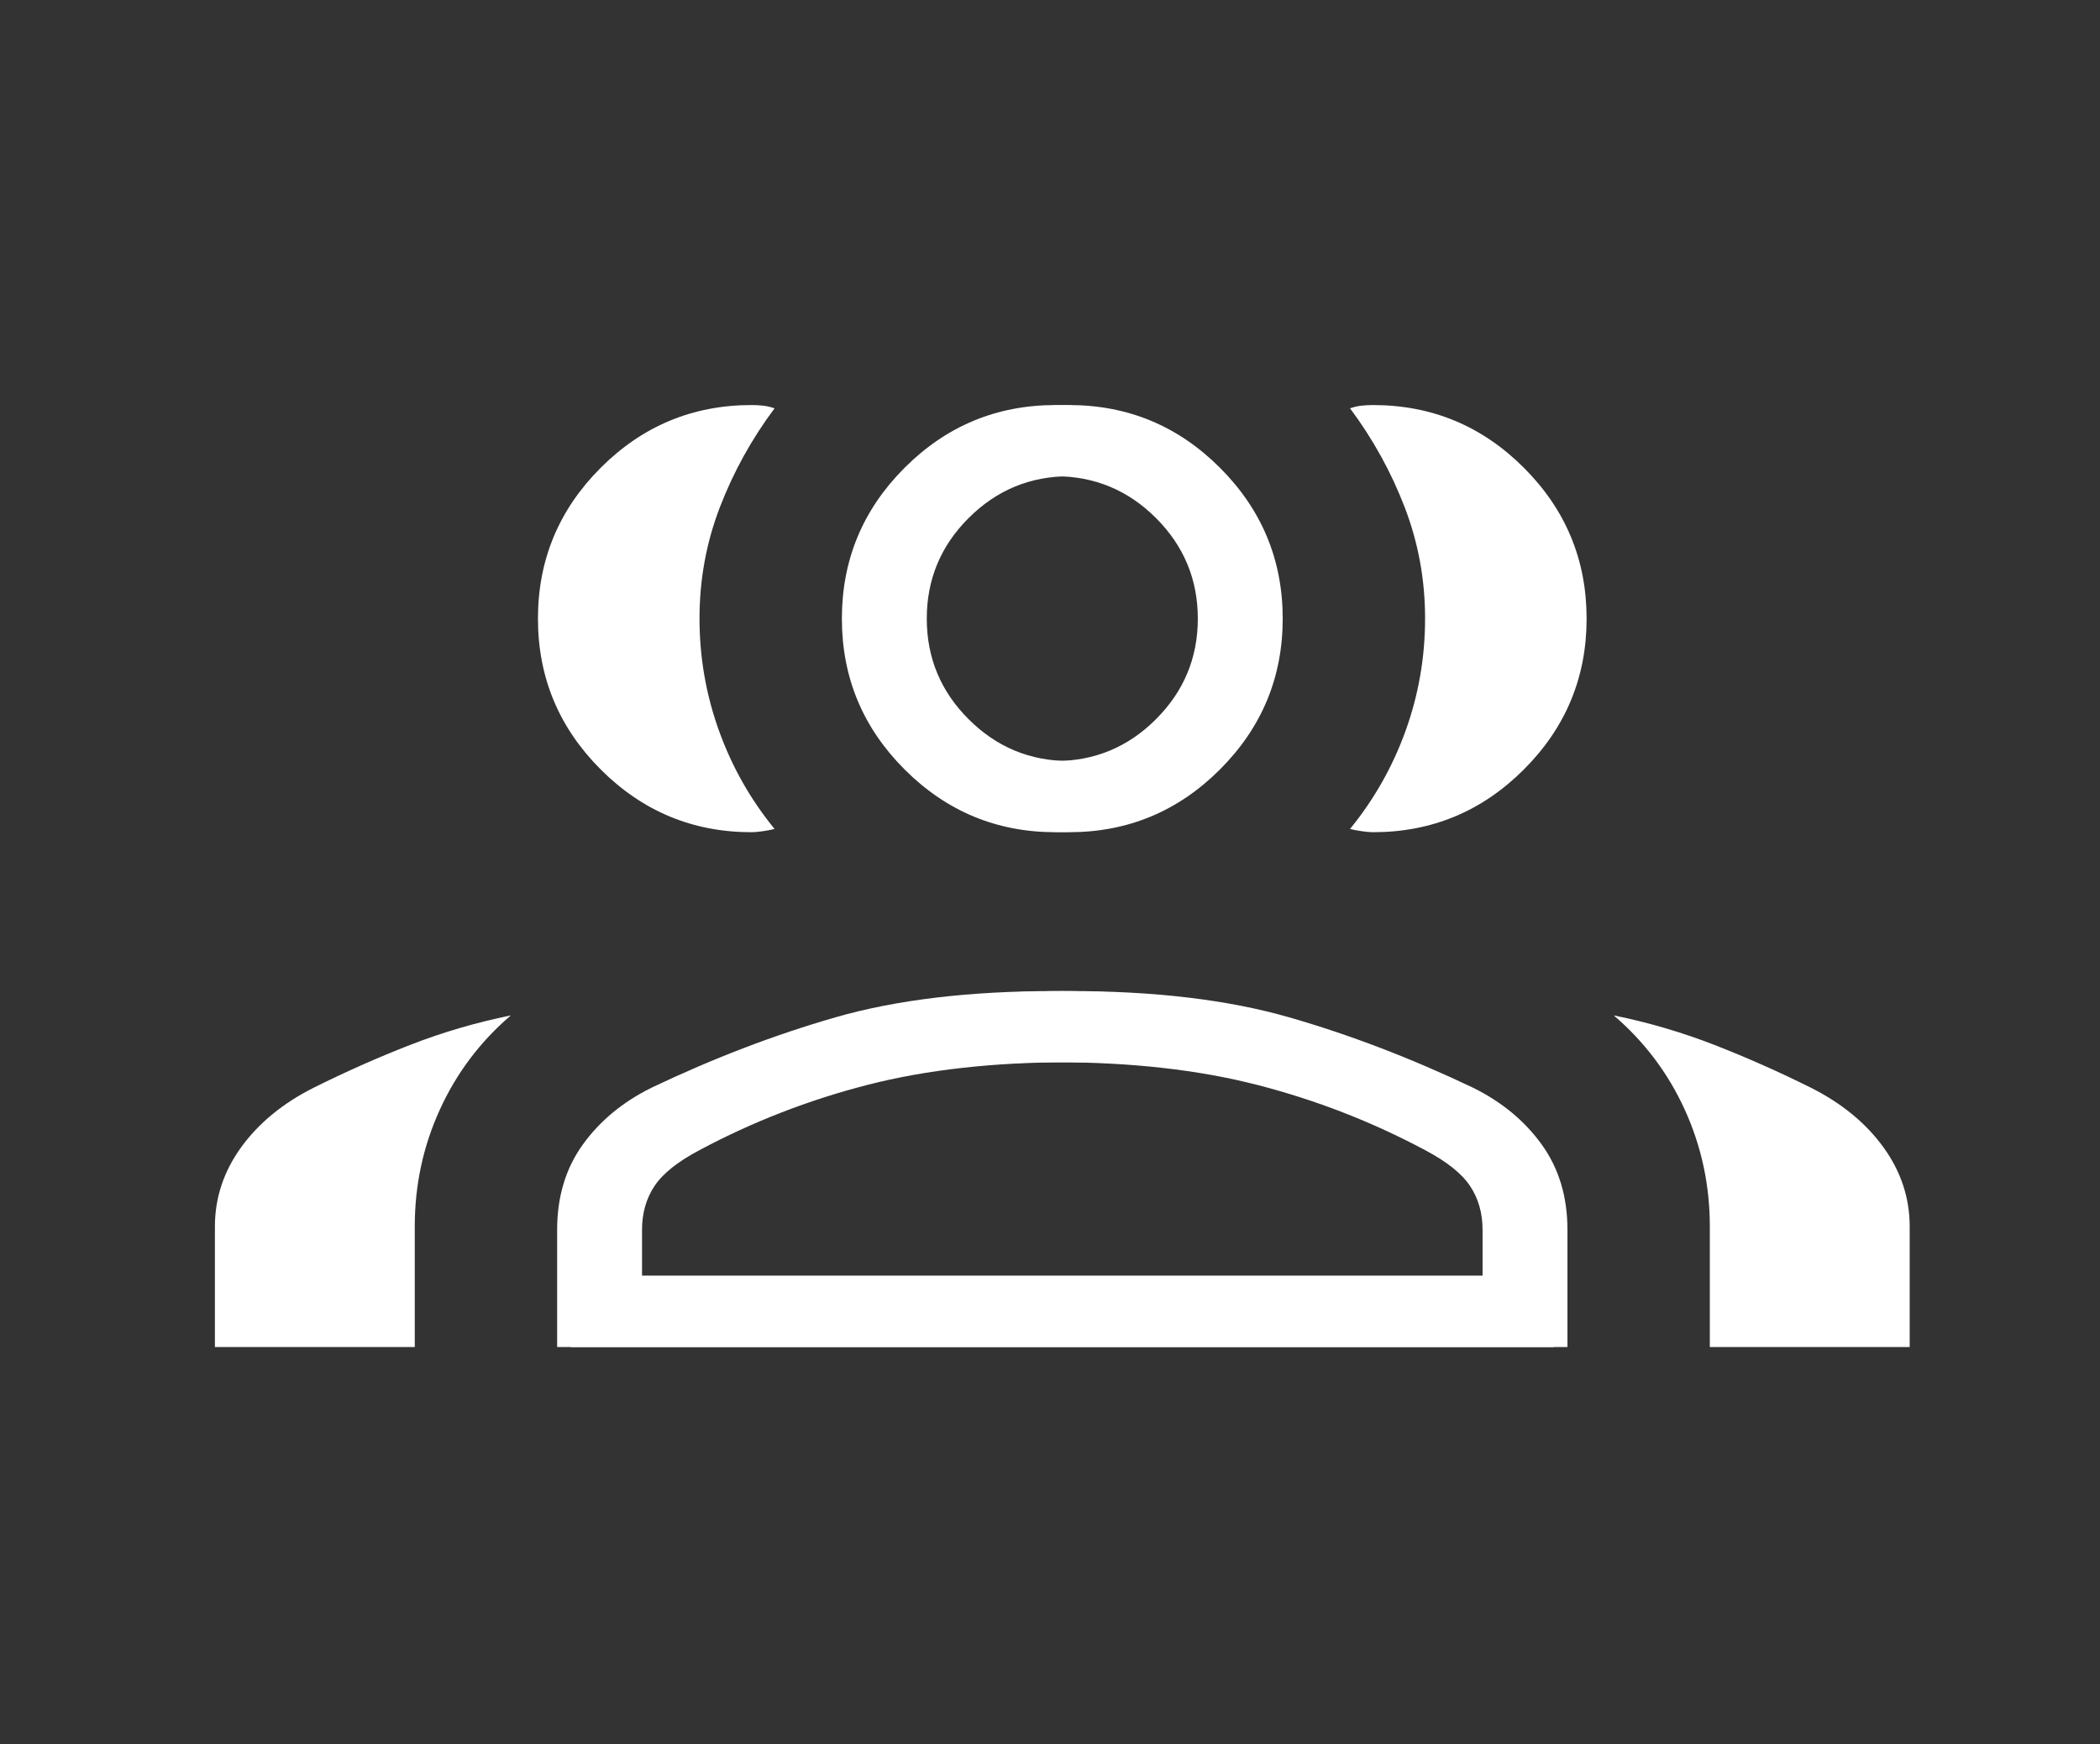
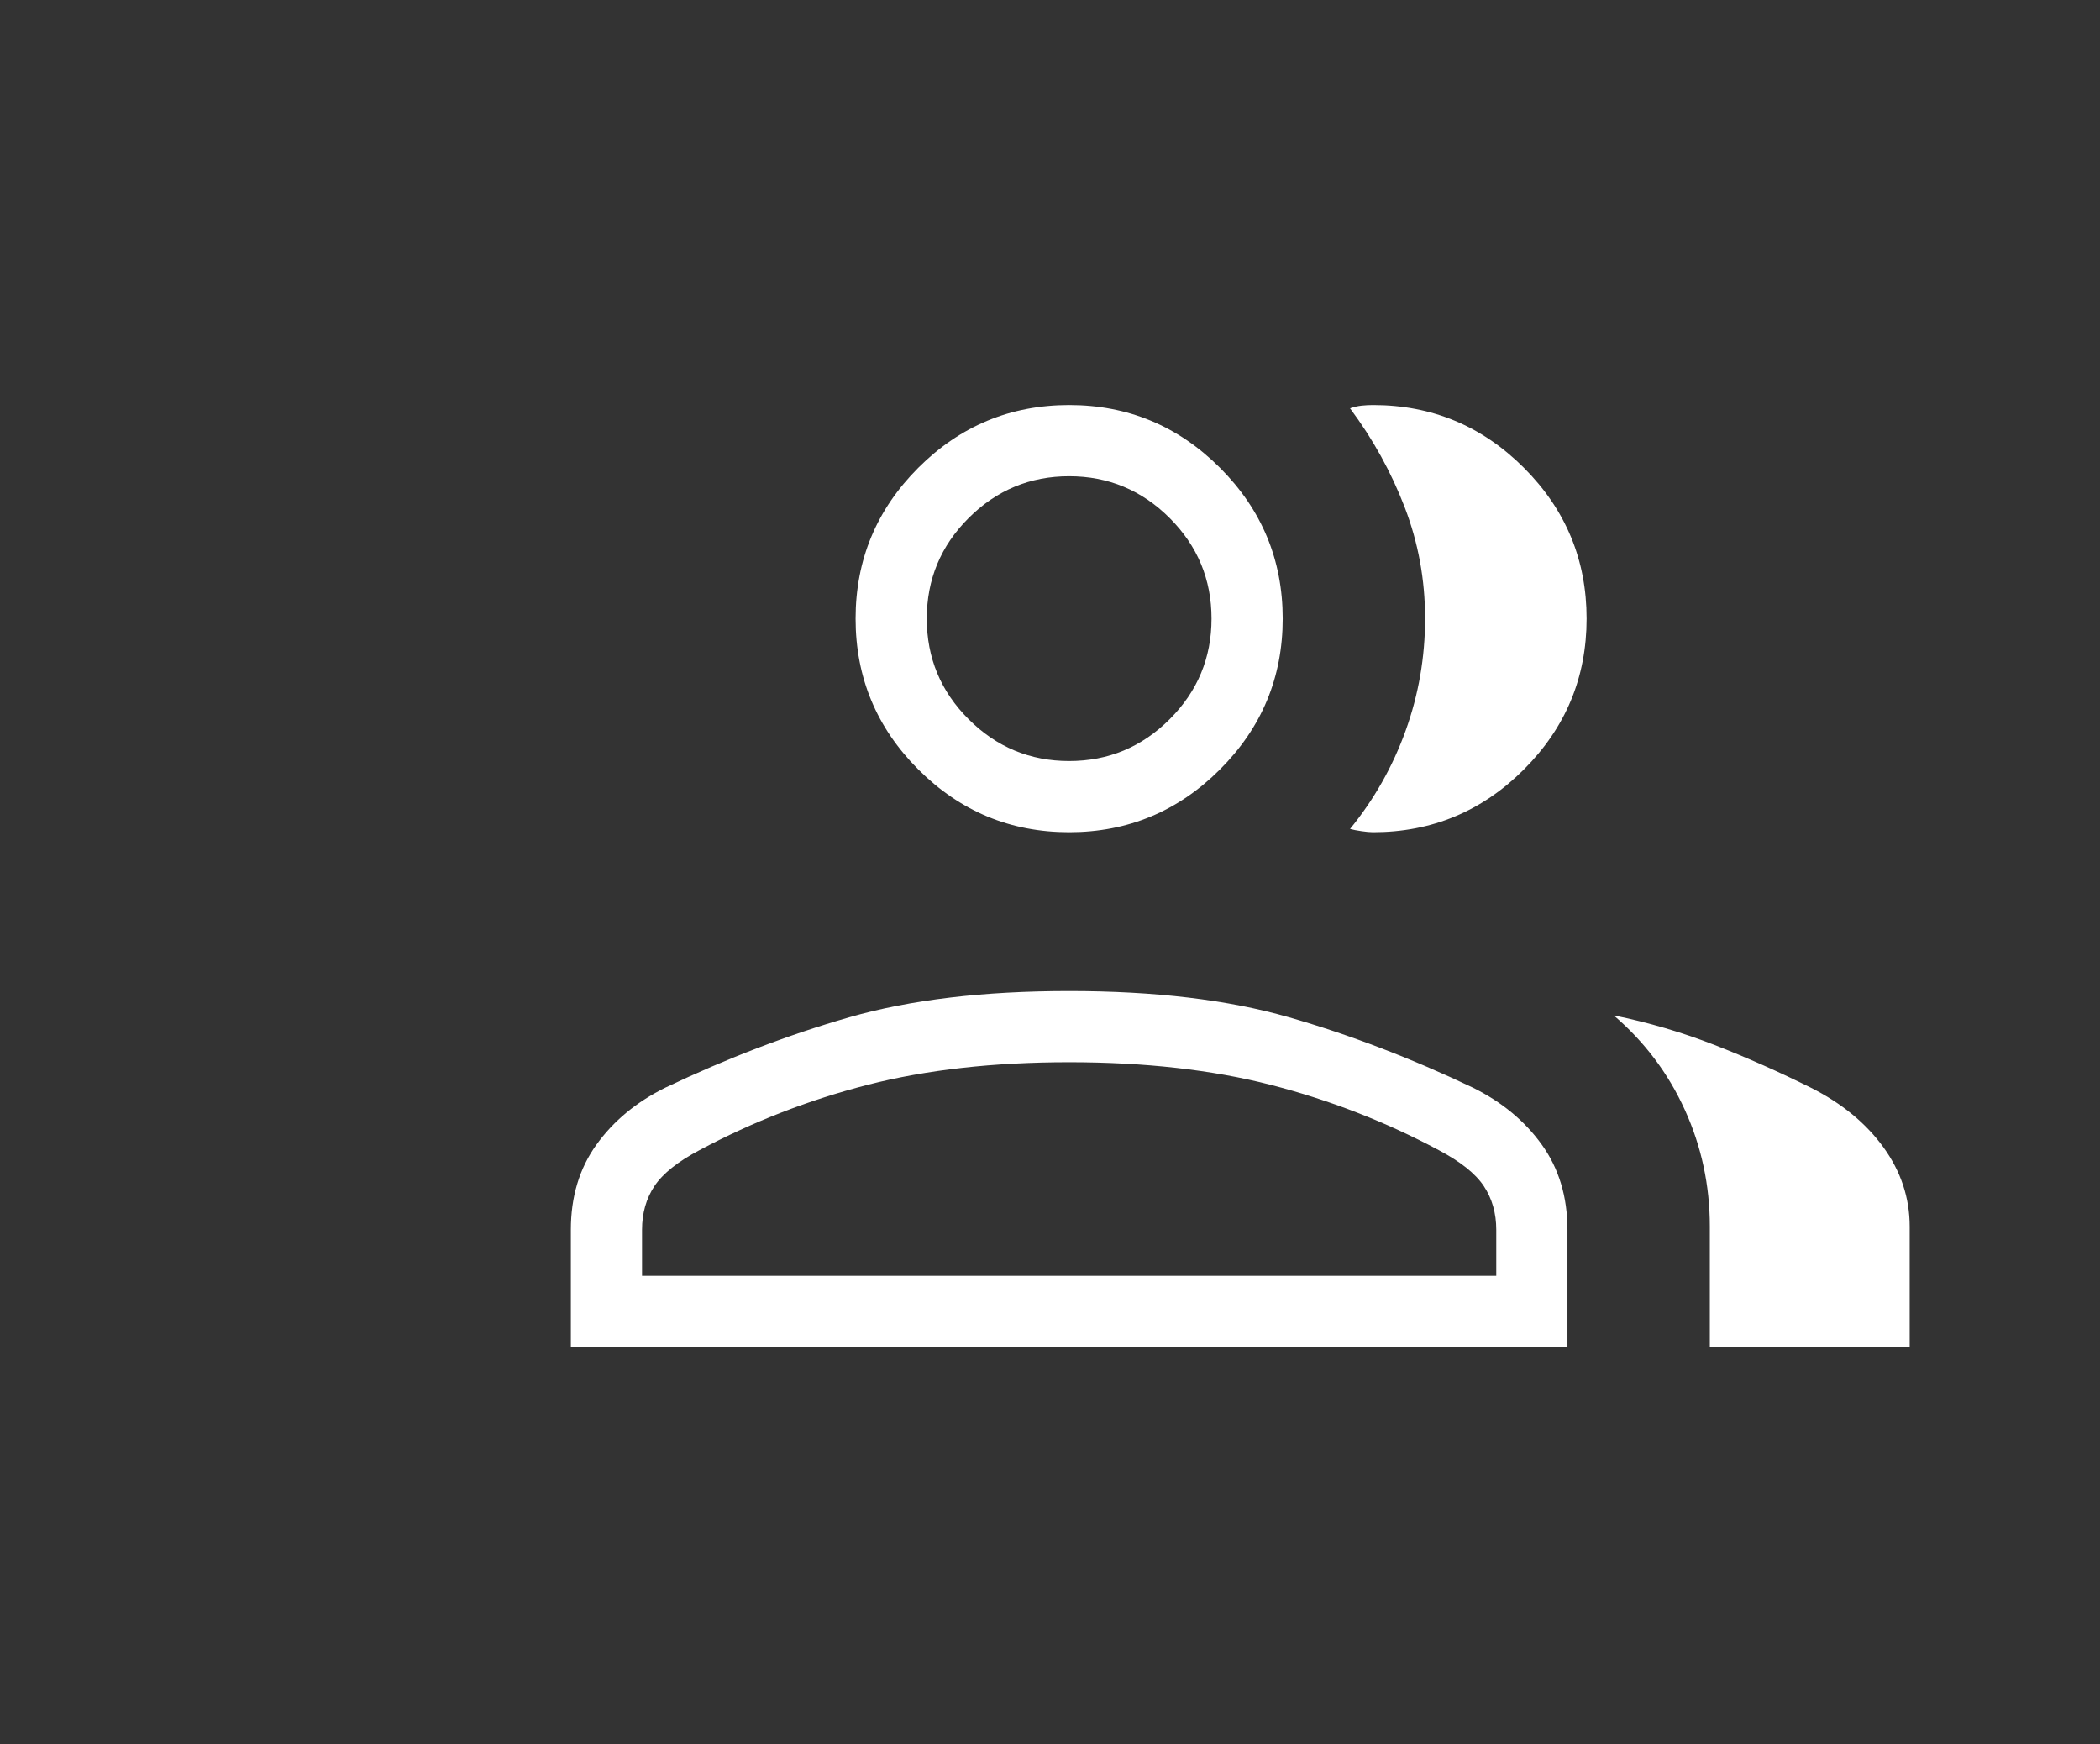
<svg xmlns="http://www.w3.org/2000/svg" width="59" height="49" viewBox="0 0 59 49" fill="none">
  <rect x="0" y="0" width="59" height="49" fill="#333333" stroke="none" />
  <path d="M16.038 37.841V34.548C16.038 33.62 16.278 32.822 16.759 32.154C17.239 31.486 17.885 30.953 18.697 30.553C20.432 29.727 22.154 29.068 23.864 28.577C25.574 28.086 27.632 27.841 30.038 27.841C32.443 27.841 34.5 28.086 36.211 28.577C37.921 29.068 39.643 29.727 41.378 30.553C42.189 30.953 42.835 31.486 43.316 32.154C43.797 32.822 44.038 33.62 44.038 34.548V37.841H16.038ZM48.038 37.841V34.456C48.038 33.297 47.803 32.203 47.334 31.174C46.865 30.145 46.199 29.262 45.338 28.525C46.32 28.725 47.266 29.003 48.176 29.358C49.086 29.713 49.986 30.113 50.876 30.556C51.743 30.992 52.422 31.55 52.915 32.229C53.407 32.909 53.653 33.652 53.653 34.456V37.841H48.038ZM30.038 23.379C28.388 23.379 26.975 22.791 25.8 21.616C24.625 20.441 24.038 19.029 24.038 17.379C24.038 15.729 24.625 14.316 25.8 13.141C26.975 11.966 28.388 11.379 30.038 11.379C31.688 11.379 33.1 11.966 34.275 13.141C35.45 14.316 36.038 15.729 36.038 17.379C36.038 19.029 35.45 20.441 34.275 21.616C33.1 22.791 31.688 23.379 30.038 23.379ZM44.576 17.379C44.576 19.029 43.989 20.441 42.814 21.616C41.639 22.791 40.226 23.379 38.576 23.379C38.491 23.379 38.384 23.369 38.253 23.35C38.122 23.331 38.014 23.31 37.93 23.287C38.607 22.457 39.128 21.536 39.492 20.525C39.856 19.514 40.038 18.463 40.038 17.374C40.038 16.285 39.847 15.245 39.466 14.252C39.085 13.26 38.573 12.333 37.93 11.471C38.037 11.433 38.145 11.408 38.253 11.396C38.36 11.385 38.468 11.379 38.576 11.379C40.226 11.379 41.639 11.966 42.814 13.141C43.989 14.316 44.576 15.729 44.576 17.379ZM18.038 35.841H42.038V34.548C42.038 34.079 41.92 33.669 41.686 33.317C41.451 32.966 41.03 32.631 40.422 32.31C38.93 31.513 37.357 30.902 35.703 30.477C34.049 30.053 32.161 29.841 30.038 29.841C27.914 29.841 26.026 30.053 24.372 30.477C22.718 30.902 21.145 31.513 19.653 32.31C19.045 32.631 18.624 32.966 18.389 33.317C18.155 33.669 18.038 34.079 18.038 34.548V35.841ZM30.038 21.379C31.138 21.379 32.079 20.987 32.863 20.204C33.646 19.421 34.038 18.479 34.038 17.379C34.038 16.279 33.646 15.337 32.863 14.554C32.079 13.771 31.138 13.379 30.038 13.379C28.938 13.379 27.996 13.771 27.213 14.554C26.429 15.337 26.038 16.279 26.038 17.379C26.038 18.479 26.429 19.421 27.213 20.204C27.996 20.987 28.938 21.379 30.038 21.379Z" fill="white" />
-   <path d="M43.653 37.841V34.548C43.653 33.62 43.413 32.822 42.932 32.154C42.451 31.486 41.805 30.953 40.994 30.553C39.259 29.727 37.536 29.068 35.826 28.577C34.116 28.086 32.058 27.841 29.653 27.841C27.248 27.841 25.19 28.086 23.48 28.577C21.77 29.068 20.047 29.727 18.312 30.553C17.501 30.953 16.855 31.486 16.374 32.154C15.893 32.822 15.653 33.62 15.653 34.548V37.841H43.653ZM11.653 37.841V34.456C11.653 33.297 11.887 32.203 12.357 31.174C12.826 30.145 13.491 29.262 14.353 28.525C13.371 28.725 12.425 29.003 11.514 29.358C10.604 29.713 9.704 30.113 8.814 30.556C7.948 30.992 7.268 31.55 6.776 32.229C6.284 32.909 6.038 33.652 6.038 34.456V37.841H11.653ZM29.653 23.379C31.303 23.379 32.715 22.791 33.89 21.616C35.065 20.441 35.653 19.029 35.653 17.379C35.653 15.729 35.065 14.316 33.89 13.141C32.715 11.966 31.303 11.379 29.653 11.379C28.003 11.379 26.59 11.966 25.415 13.141C24.24 14.316 23.653 15.729 23.653 17.379C23.653 19.029 24.24 20.441 25.415 21.616C26.59 22.791 28.003 23.379 29.653 23.379ZM15.114 17.379C15.114 19.029 15.702 20.441 16.877 21.616C18.052 22.791 19.464 23.379 21.114 23.379C21.199 23.379 21.307 23.369 21.438 23.35C21.569 23.331 21.676 23.31 21.761 23.287C21.083 22.457 20.562 21.536 20.199 20.525C19.835 19.514 19.653 18.463 19.653 17.374C19.653 16.285 19.843 15.245 20.224 14.252C20.605 13.26 21.117 12.333 21.761 11.471C21.653 11.433 21.546 11.408 21.438 11.396C21.33 11.385 21.222 11.379 21.114 11.379C19.464 11.379 18.052 11.966 16.877 13.141C15.702 14.316 15.114 15.729 15.114 17.379ZM41.653 35.841H17.653V34.548C17.653 34.079 17.77 33.669 18.005 33.317C18.239 32.966 18.661 32.631 19.268 32.31C20.761 31.513 22.334 30.902 23.988 30.477C25.642 30.053 27.53 29.841 29.653 29.841C31.776 29.841 33.665 30.053 35.318 30.477C36.972 30.902 38.545 31.513 40.038 32.31C40.645 32.631 41.067 32.966 41.301 33.317C41.536 33.669 41.653 34.079 41.653 34.548V35.841ZM29.653 21.379C28.553 21.379 27.611 20.987 26.828 20.204C26.044 19.421 25.653 18.479 25.653 17.379C25.653 16.279 26.044 15.337 26.828 14.554C27.611 13.771 28.553 13.379 29.653 13.379C30.753 13.379 31.695 13.771 32.478 14.554C33.261 15.337 33.653 16.279 33.653 17.379C33.653 18.479 33.261 19.421 32.478 20.204C31.695 20.987 30.753 21.379 29.653 21.379Z" fill="white" />
</svg>